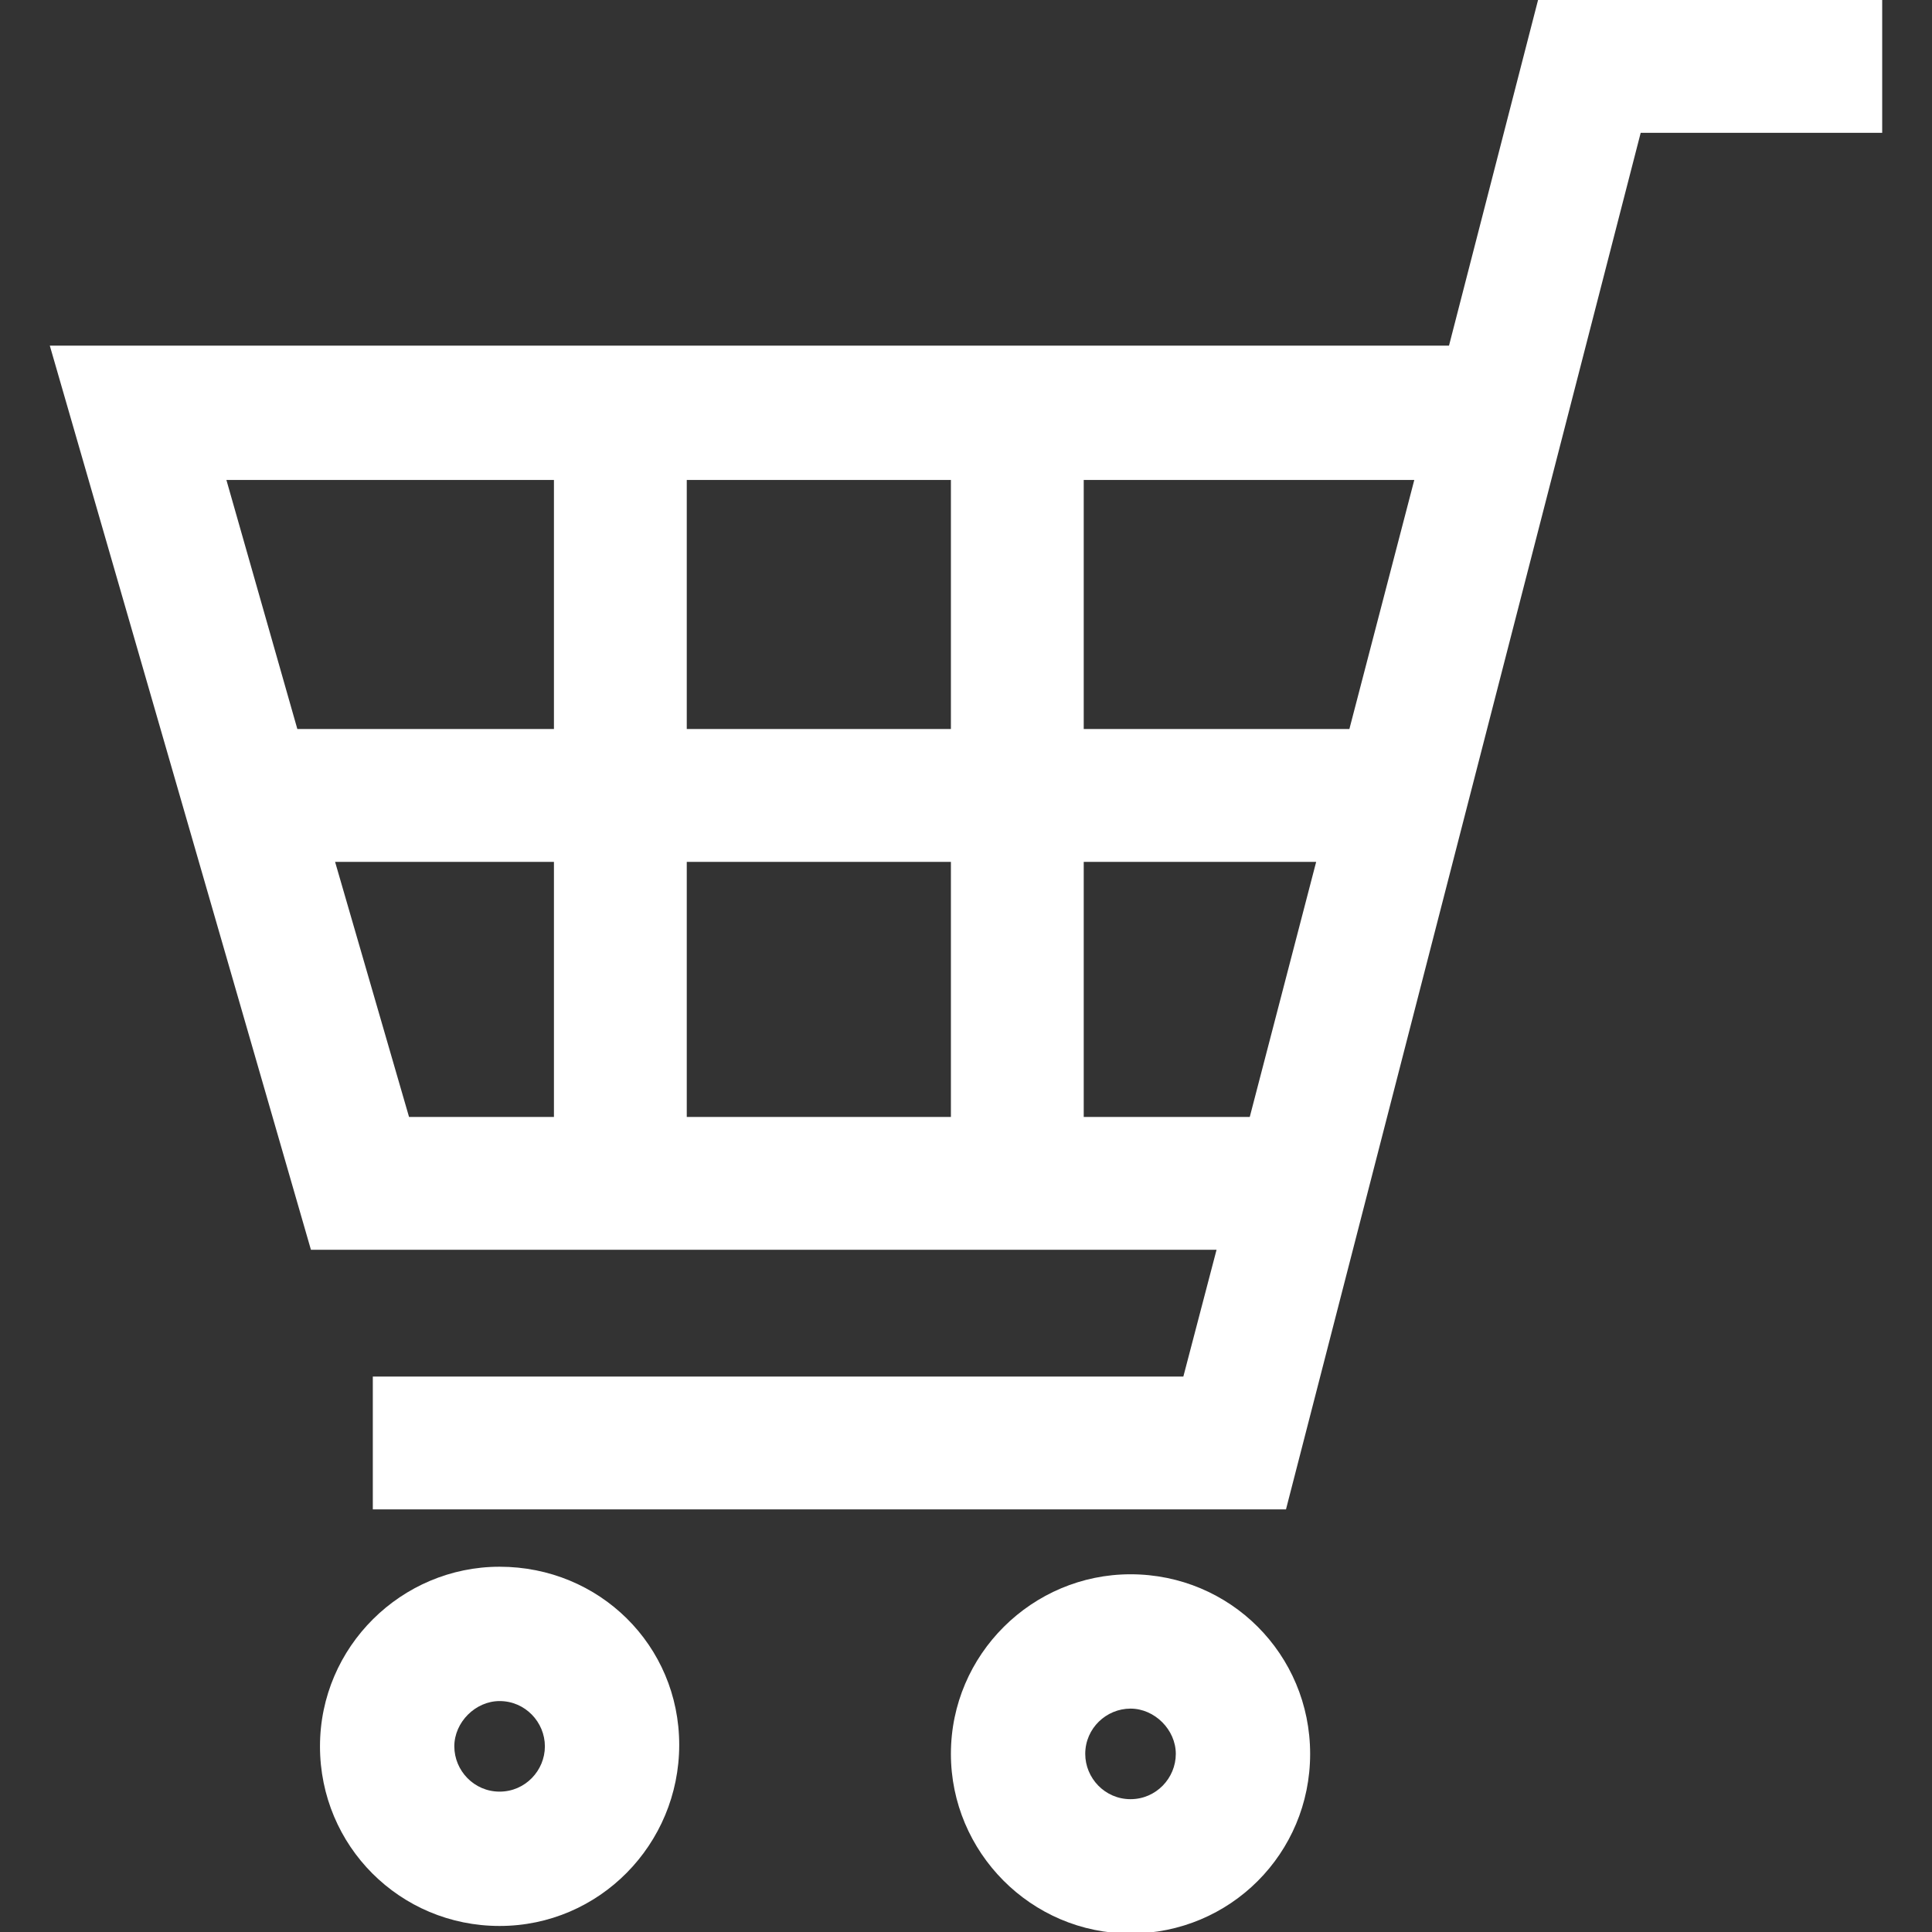
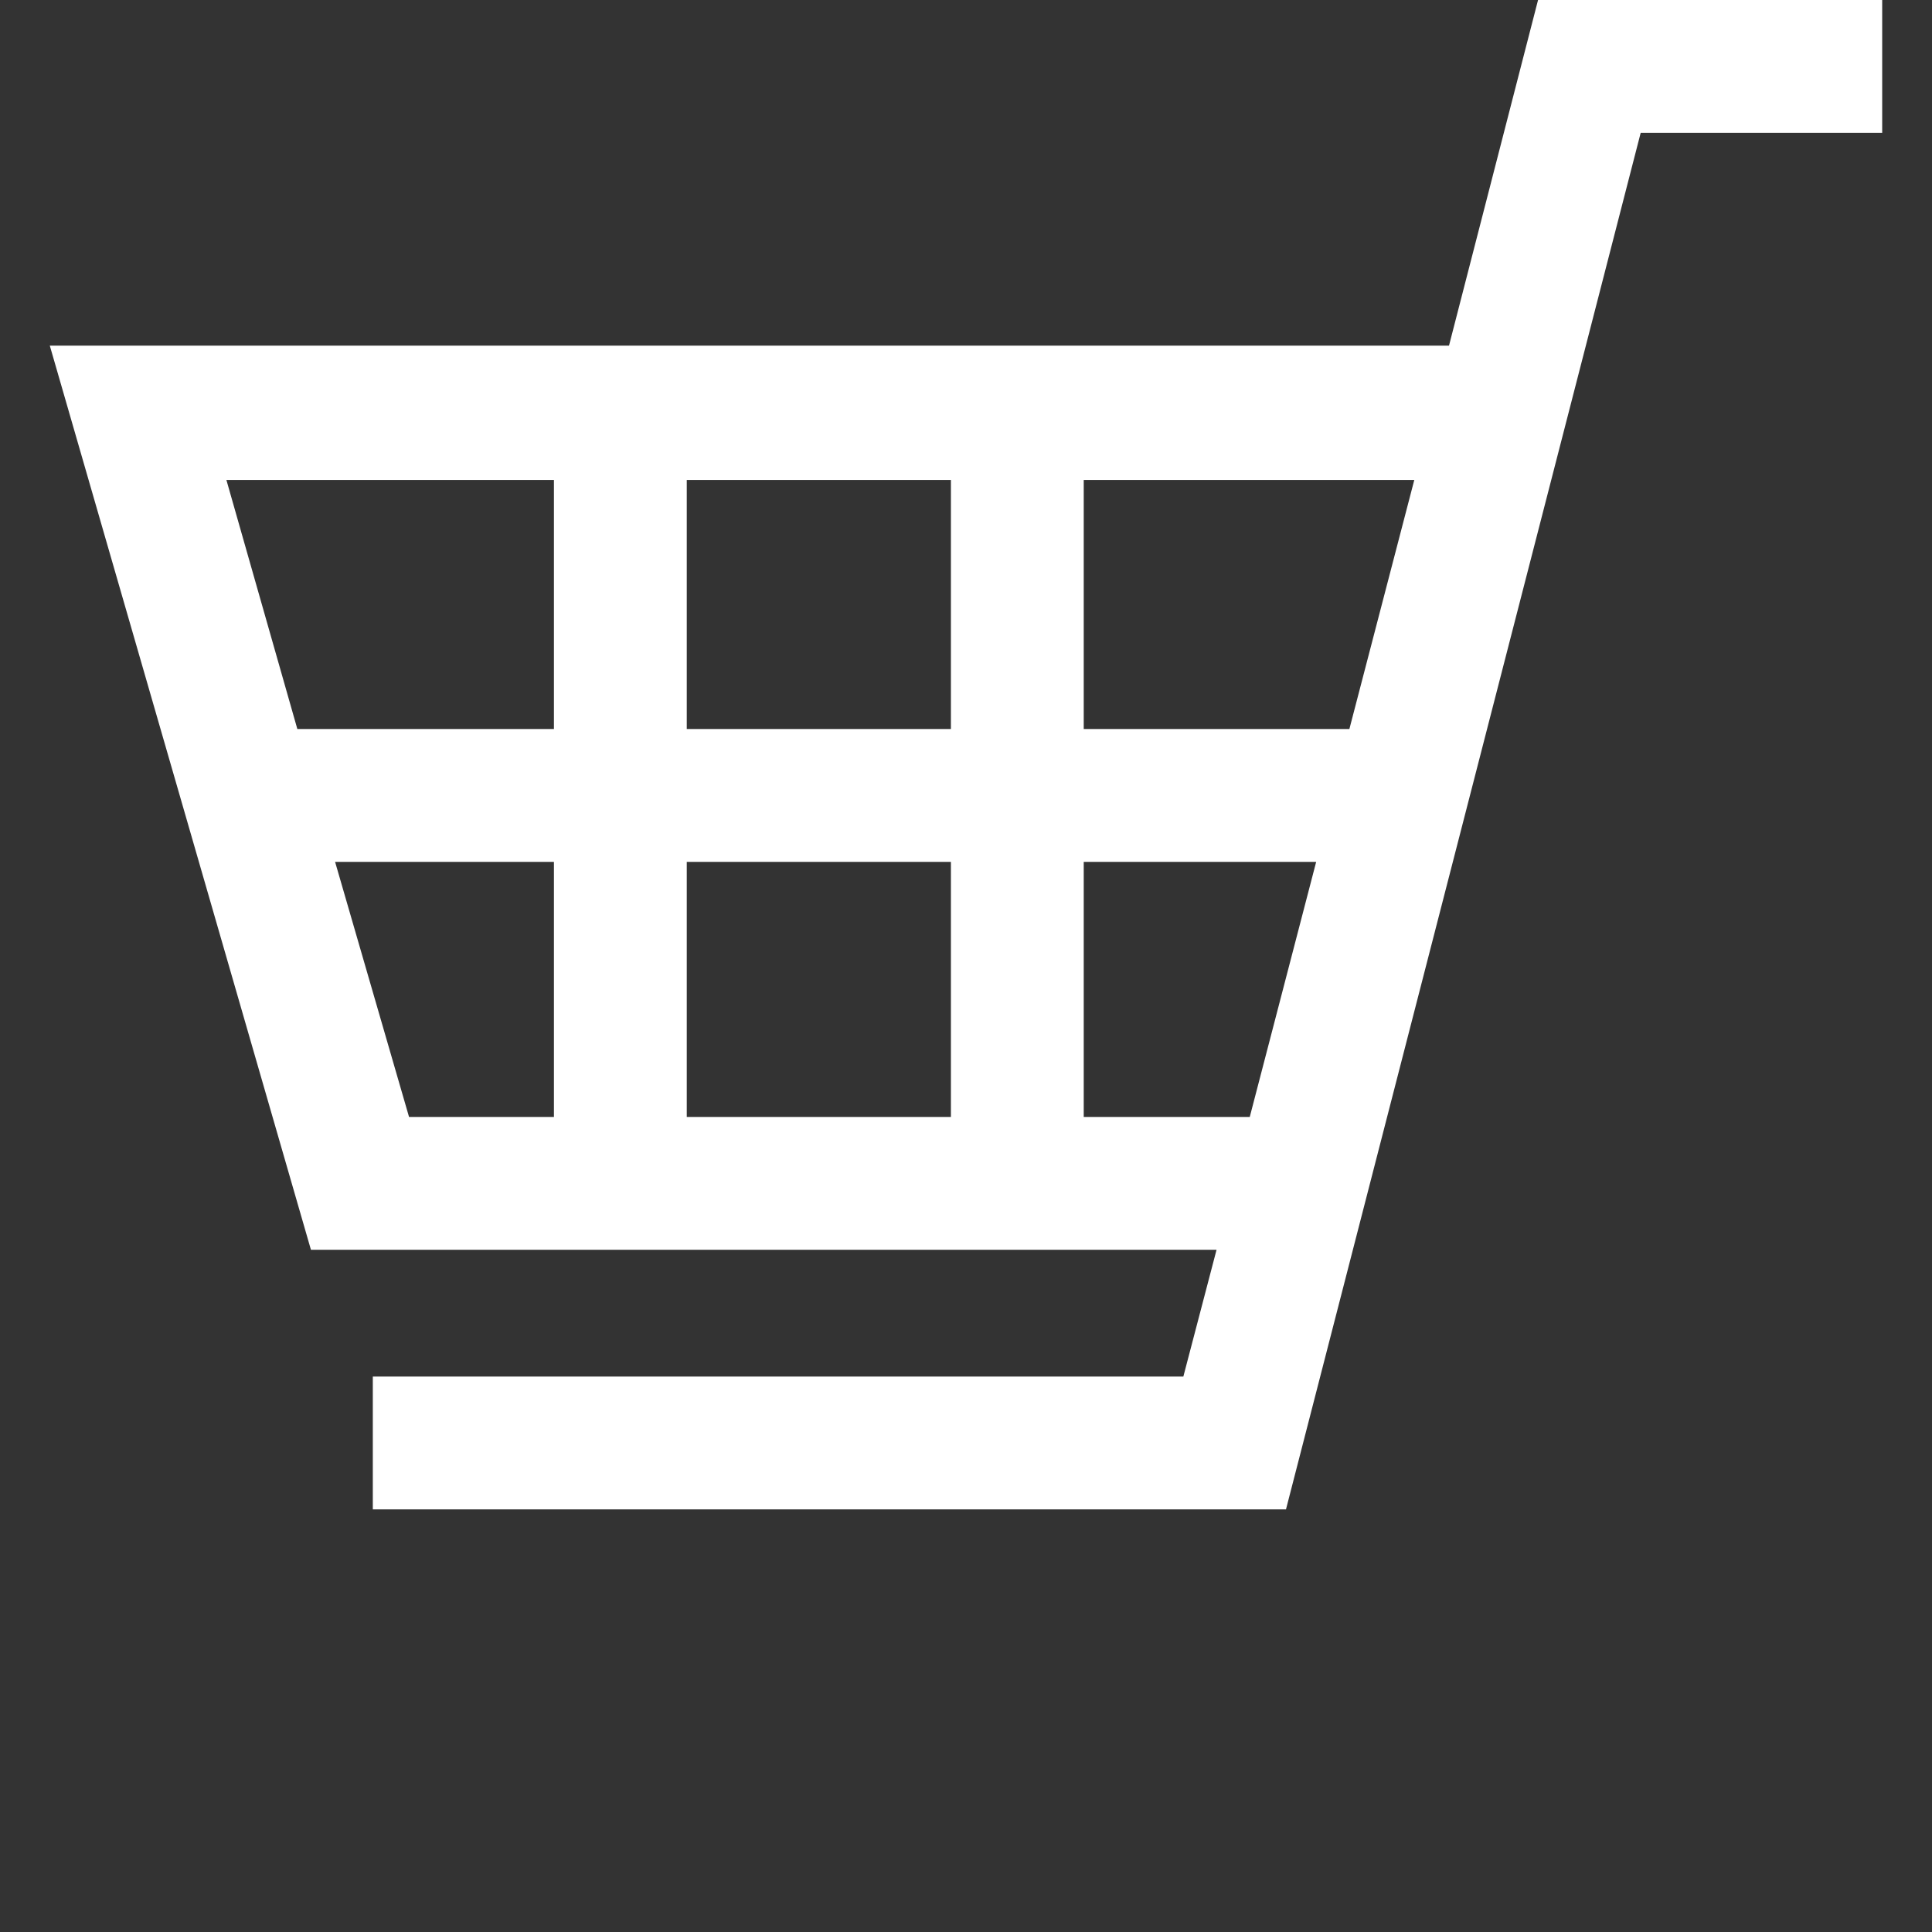
<svg xmlns="http://www.w3.org/2000/svg" version="1.1" id="レイヤー_1" x="0px" y="0px" viewBox="0 0 128 128" style="enable-background:new 0 0 128 128;" xml:space="preserve">
  <rect x="0" y="0" width="128" height="128" fill="#333333" stroke="none" />
  <style type="text/css">
	.st0{fill:#FFFFFF;}
</style>
  <g>
    <path class="st0" d="M101.9,0L96,22.9H3.3l17.3,59.9h60l-2.2,8.4H24.7v8.8h60.5l23.5-91.2h16V0H101.9z M71.8,74V57.1h15.4L82.8,74   H71.8z M93.7,31.8l-4.3,16.5H71.8V31.8H93.7z M63,57.1V74H45.5V57.1H63z M63,31.8v16.5H45.5V31.8H63z M36.7,31.8v16.5h-17L15,31.8   H36.7z M36.7,57.1V74h-9.6l-4.9-16.9H36.7z" />
-     <path class="st0" d="M33.1,103.8c-6.5,0-11.9,5.3-11.9,11.9s5.3,11.9,11.9,11.9s11.9-5.4,11.9-12S39.7,103.8,33.1,103.8z    M33.1,118.7c-1.7,0-3-1.4-3-3s1.4-3,3-3c1.7,0,3,1.4,3,3S34.8,118.7,33.1,118.7z" />
-     <path class="st0" d="M74.9,104.3c-6.5,0-11.9,5.3-11.9,11.9c0,6.5,5.3,11.9,11.9,11.9s11.9-5.3,11.9-11.9   C86.8,109.6,81.5,104.3,74.9,104.3z M74.9,119.2c-1.7,0-3-1.4-3-3c0-1.7,1.4-3,3-3s3,1.4,3,3C77.9,117.8,76.6,119.2,74.9,119.2z" />
  </g>
</svg>